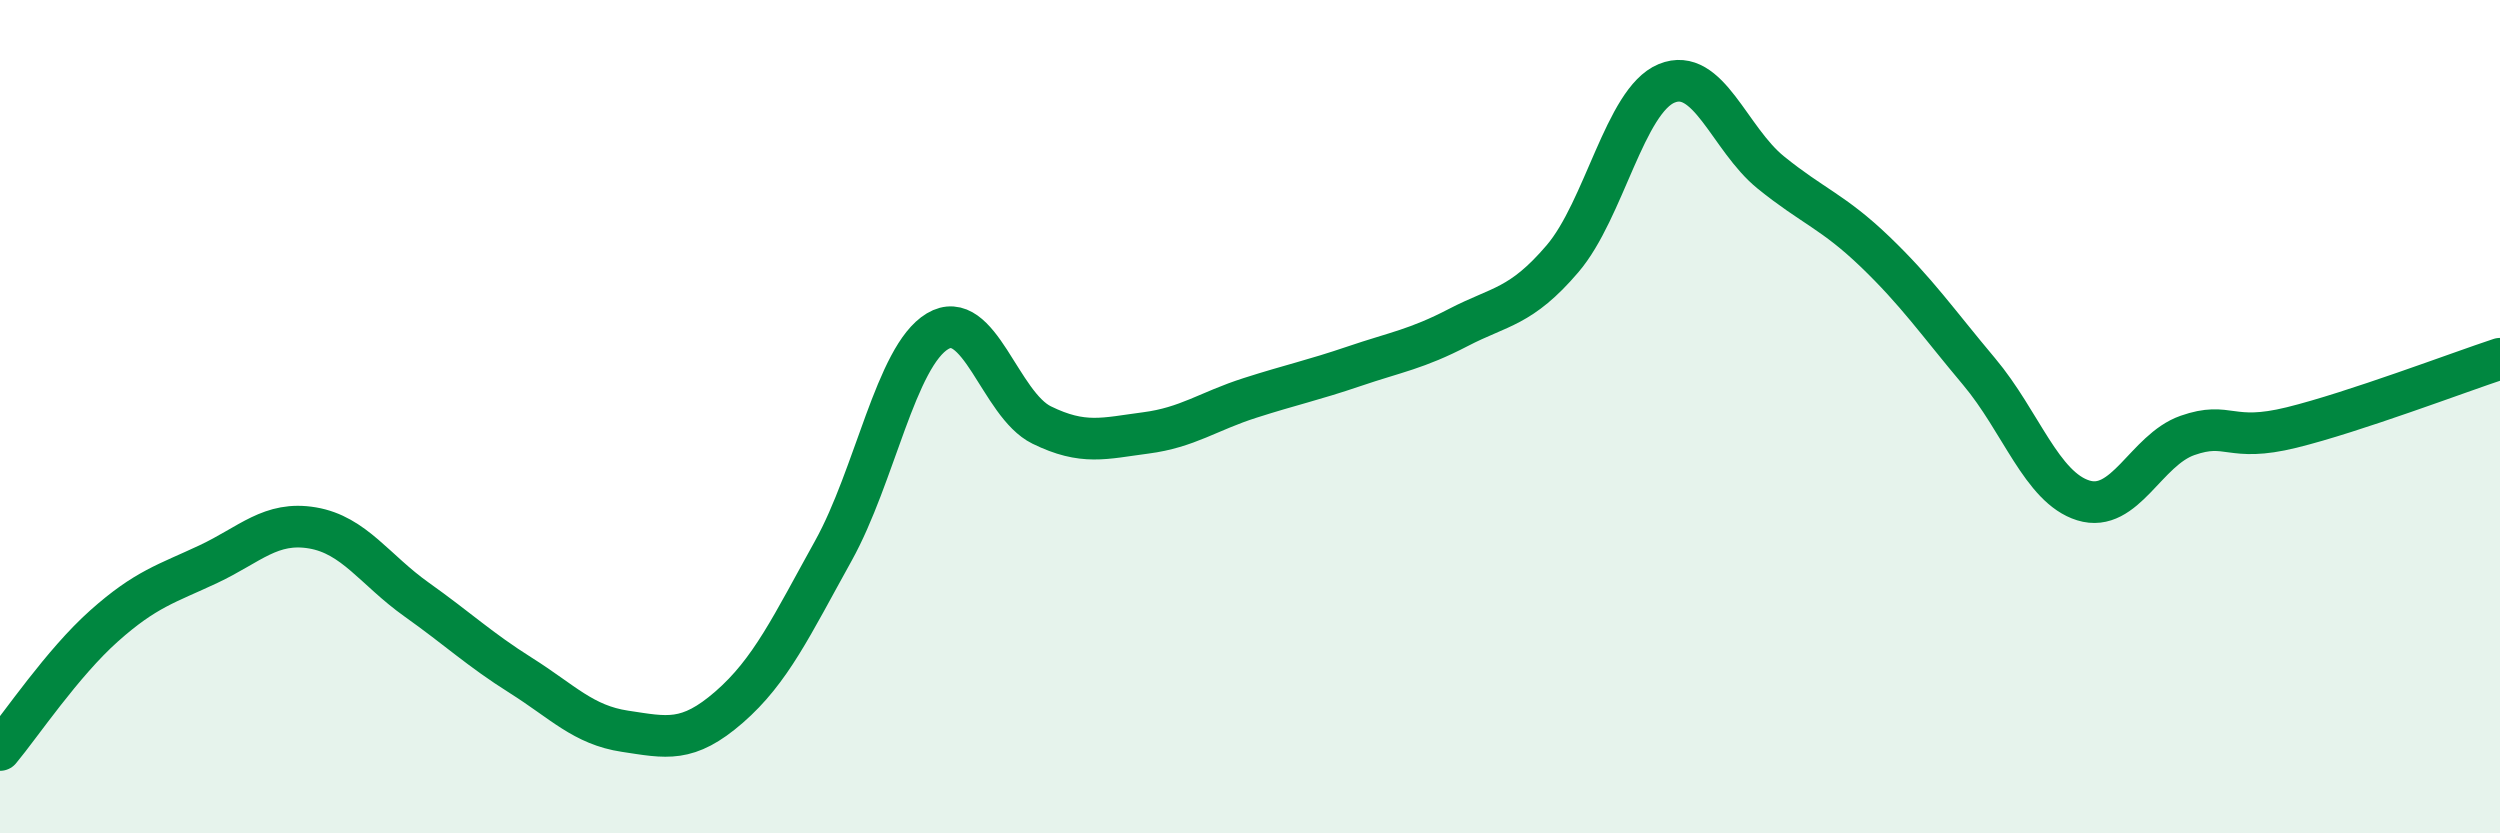
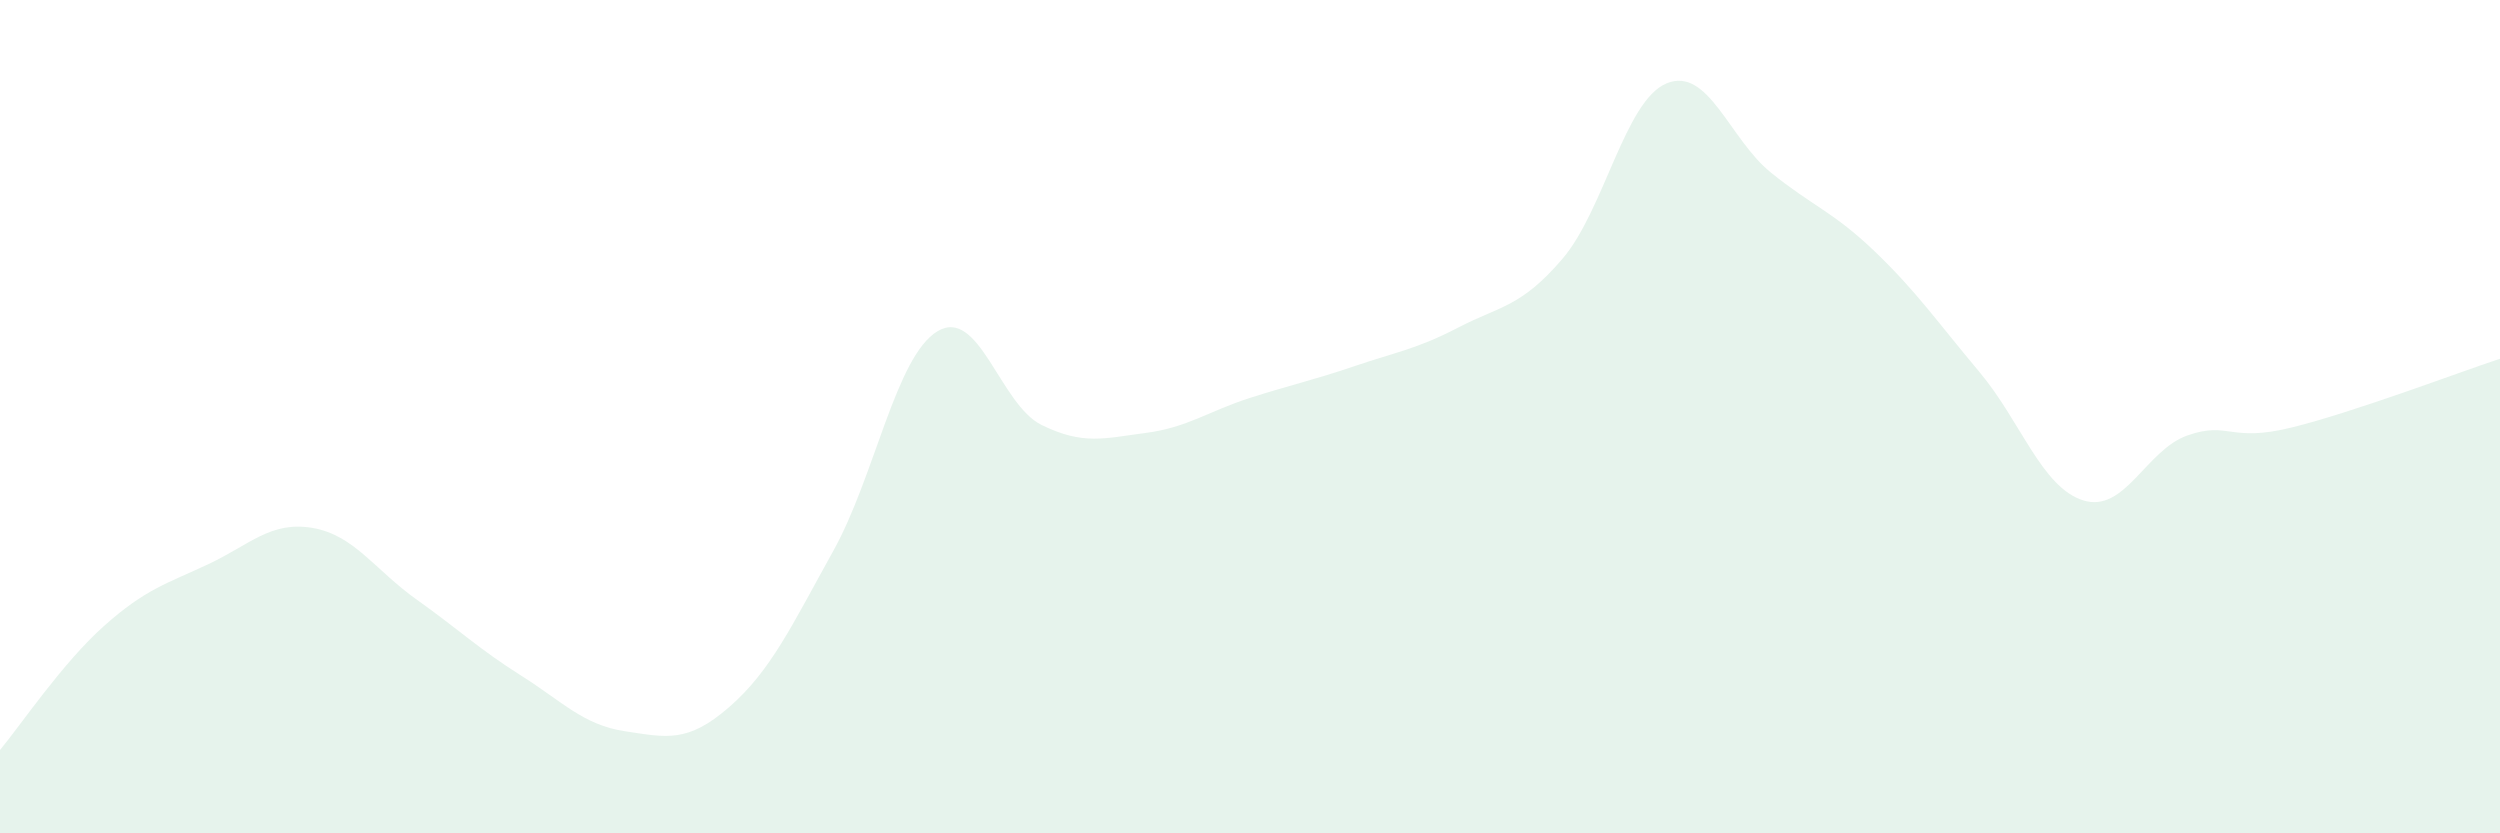
<svg xmlns="http://www.w3.org/2000/svg" width="60" height="20" viewBox="0 0 60 20">
  <path d="M 0,18 C 0.5,17.4 1.5,15.91 2.5,15.02 C 3.5,14.13 4,14.01 5,13.54 C 6,13.07 6.5,12.5 7.5,12.67 C 8.5,12.84 9,13.68 10,14.39 C 11,15.1 11.5,15.58 12.5,16.21 C 13.5,16.84 14,17.4 15,17.55 C 16,17.7 16.5,17.84 17.5,16.97 C 18.5,16.1 19,15.02 20,13.22 C 21,11.42 21.5,8.55 22.5,7.95 C 23.5,7.35 24,9.71 25,10.2 C 26,10.69 26.5,10.52 27.5,10.39 C 28.5,10.26 29,9.87 30,9.55 C 31,9.23 31.5,9.13 32.5,8.79 C 33.5,8.45 34,8.38 35,7.86 C 36,7.34 36.5,7.38 37.5,6.21 C 38.5,5.04 39,2.41 40,2 C 41,1.59 41.5,3.33 42.5,4.14 C 43.5,4.95 44,5.08 45,6.04 C 46,7 46.5,7.73 47.5,8.92 C 48.5,10.11 49,11.7 50,12.01 C 51,12.32 51.5,10.8 52.5,10.45 C 53.5,10.1 53.5,10.63 55,10.26 C 56.5,9.89 59,8.94 60,8.61L60 20L0 20Z" fill="#008740" opacity="0.1" stroke-linecap="round" stroke-linejoin="round" />
-   <path d="M 0,18 C 0.5,17.4 1.5,15.91 2.5,15.02 C 3.5,14.13 4,14.01 5,13.54 C 6,13.07 6.5,12.5 7.5,12.67 C 8.5,12.84 9,13.68 10,14.39 C 11,15.1 11.5,15.58 12.5,16.21 C 13.5,16.84 14,17.4 15,17.55 C 16,17.7 16.5,17.84 17.5,16.97 C 18.5,16.1 19,15.02 20,13.22 C 21,11.42 21.5,8.55 22.5,7.95 C 23.5,7.35 24,9.71 25,10.2 C 26,10.69 26.5,10.52 27.5,10.39 C 28.5,10.26 29,9.87 30,9.55 C 31,9.23 31.5,9.13 32.5,8.79 C 33.5,8.45 34,8.38 35,7.86 C 36,7.34 36.5,7.38 37.5,6.21 C 38.5,5.04 39,2.41 40,2 C 41,1.59 41.5,3.33 42.5,4.14 C 43.5,4.95 44,5.08 45,6.04 C 46,7 46.5,7.73 47.5,8.92 C 48.5,10.11 49,11.7 50,12.01 C 51,12.32 51.5,10.8 52.5,10.45 C 53.5,10.1 53.5,10.63 55,10.26 C 56.5,9.89 59,8.94 60,8.61" stroke="#008740" stroke-width="1" fill="none" stroke-linecap="round" stroke-linejoin="round" />
</svg>